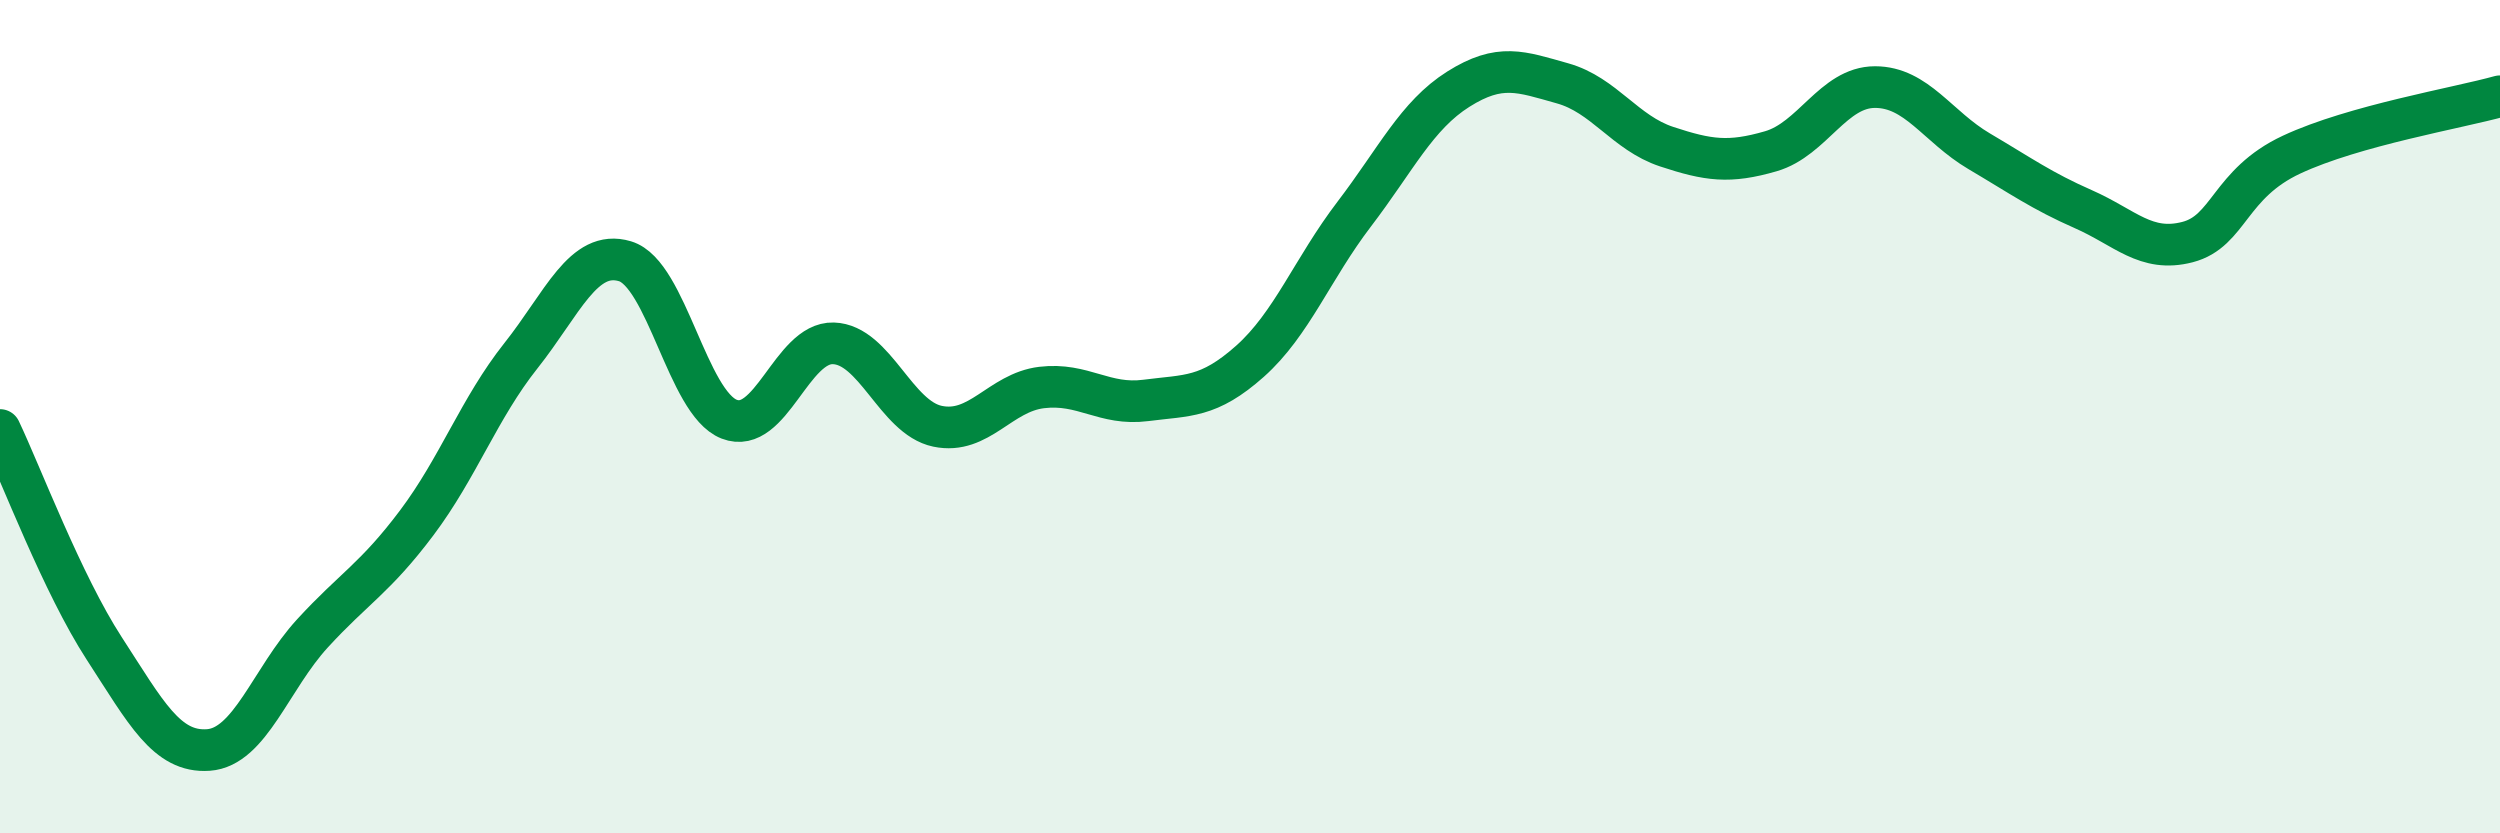
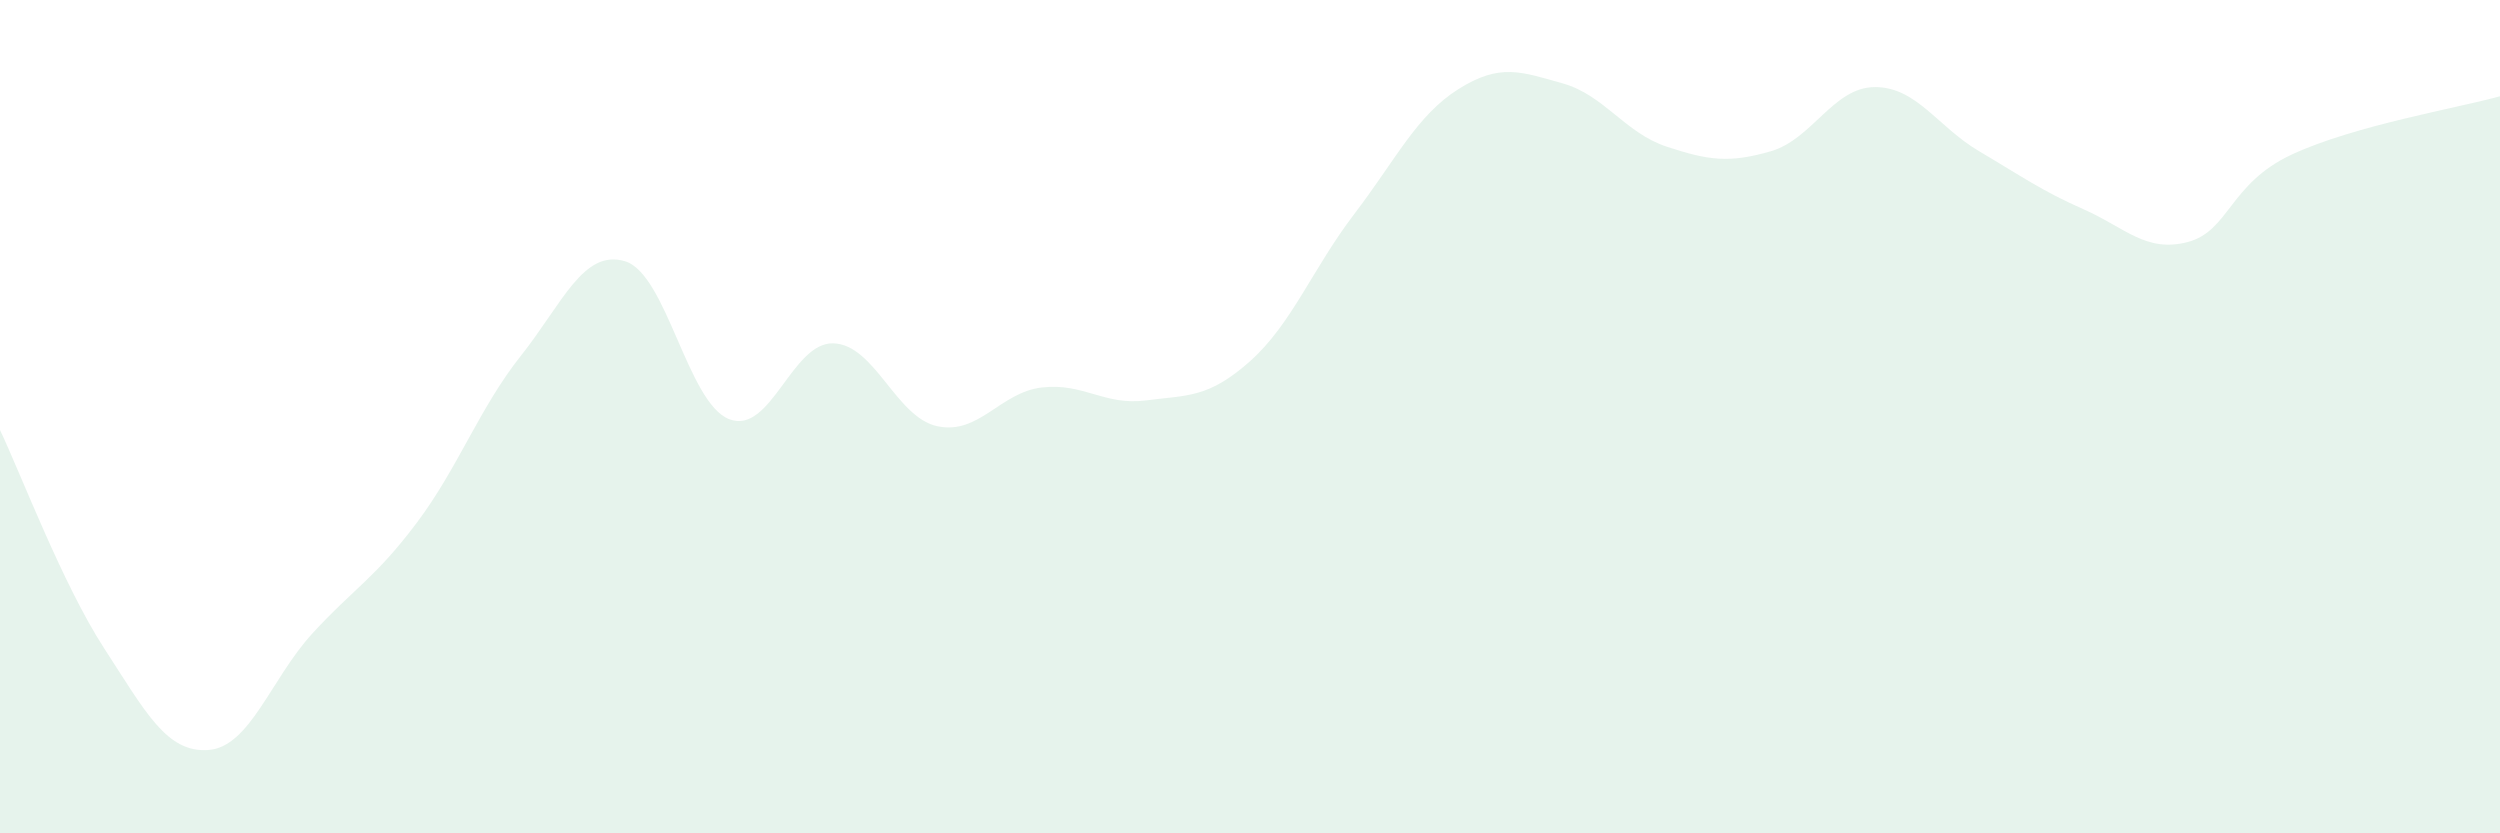
<svg xmlns="http://www.w3.org/2000/svg" width="60" height="20" viewBox="0 0 60 20">
  <path d="M 0,10.32 C 0.5,11.37 1.5,14.02 2.5,15.56 C 3.5,17.1 4,18.07 5,18 C 6,17.93 6.5,16.29 7.5,15.2 C 8.5,14.11 9,13.88 10,12.55 C 11,11.22 11.5,9.8 12.5,8.54 C 13.5,7.28 14,5.97 15,6.27 C 16,6.57 16.5,9.67 17.5,10.06 C 18.5,10.45 19,8.21 20,8.24 C 21,8.27 21.5,10.02 22.5,10.23 C 23.5,10.44 24,9.42 25,9.3 C 26,9.18 26.5,9.74 27.5,9.61 C 28.5,9.48 29,9.56 30,8.67 C 31,7.78 31.5,6.45 32.5,5.14 C 33.5,3.83 34,2.77 35,2.14 C 36,1.51 36.5,1.72 37.5,2 C 38.5,2.28 39,3.19 40,3.52 C 41,3.85 41.5,3.92 42.5,3.63 C 43.5,3.34 44,2.09 45,2.09 C 46,2.09 46.5,3.04 47.5,3.63 C 48.5,4.22 49,4.58 50,5.02 C 51,5.46 51.5,6.07 52.5,5.81 C 53.5,5.55 53.5,4.41 55,3.71 C 56.5,3.01 59,2.59 60,2.31L60 20L0 20Z" fill="#008740" opacity="0.1" stroke-linecap="round" stroke-linejoin="round" />
-   <path d="M 0,10.32 C 0.5,11.37 1.5,14.02 2.5,15.56 C 3.5,17.1 4,18.07 5,18 C 6,17.93 6.5,16.29 7.5,15.2 C 8.5,14.11 9,13.88 10,12.55 C 11,11.22 11.5,9.8 12.5,8.54 C 13.5,7.28 14,5.97 15,6.27 C 16,6.57 16.5,9.67 17.5,10.06 C 18.5,10.45 19,8.21 20,8.24 C 21,8.27 21.5,10.02 22.5,10.23 C 23.5,10.44 24,9.42 25,9.3 C 26,9.18 26.5,9.74 27.5,9.61 C 28.5,9.48 29,9.56 30,8.67 C 31,7.78 31.5,6.45 32.5,5.14 C 33.5,3.83 34,2.77 35,2.14 C 36,1.51 36.5,1.72 37.5,2 C 38.5,2.28 39,3.19 40,3.52 C 41,3.85 41.5,3.92 42.5,3.63 C 43.5,3.34 44,2.09 45,2.09 C 46,2.09 46.5,3.04 47.5,3.63 C 48.5,4.22 49,4.58 50,5.02 C 51,5.46 51.5,6.07 52.5,5.81 C 53.5,5.55 53.5,4.41 55,3.71 C 56.5,3.01 59,2.59 60,2.31" stroke="#008740" stroke-width="1" fill="none" stroke-linecap="round" stroke-linejoin="round" />
</svg>